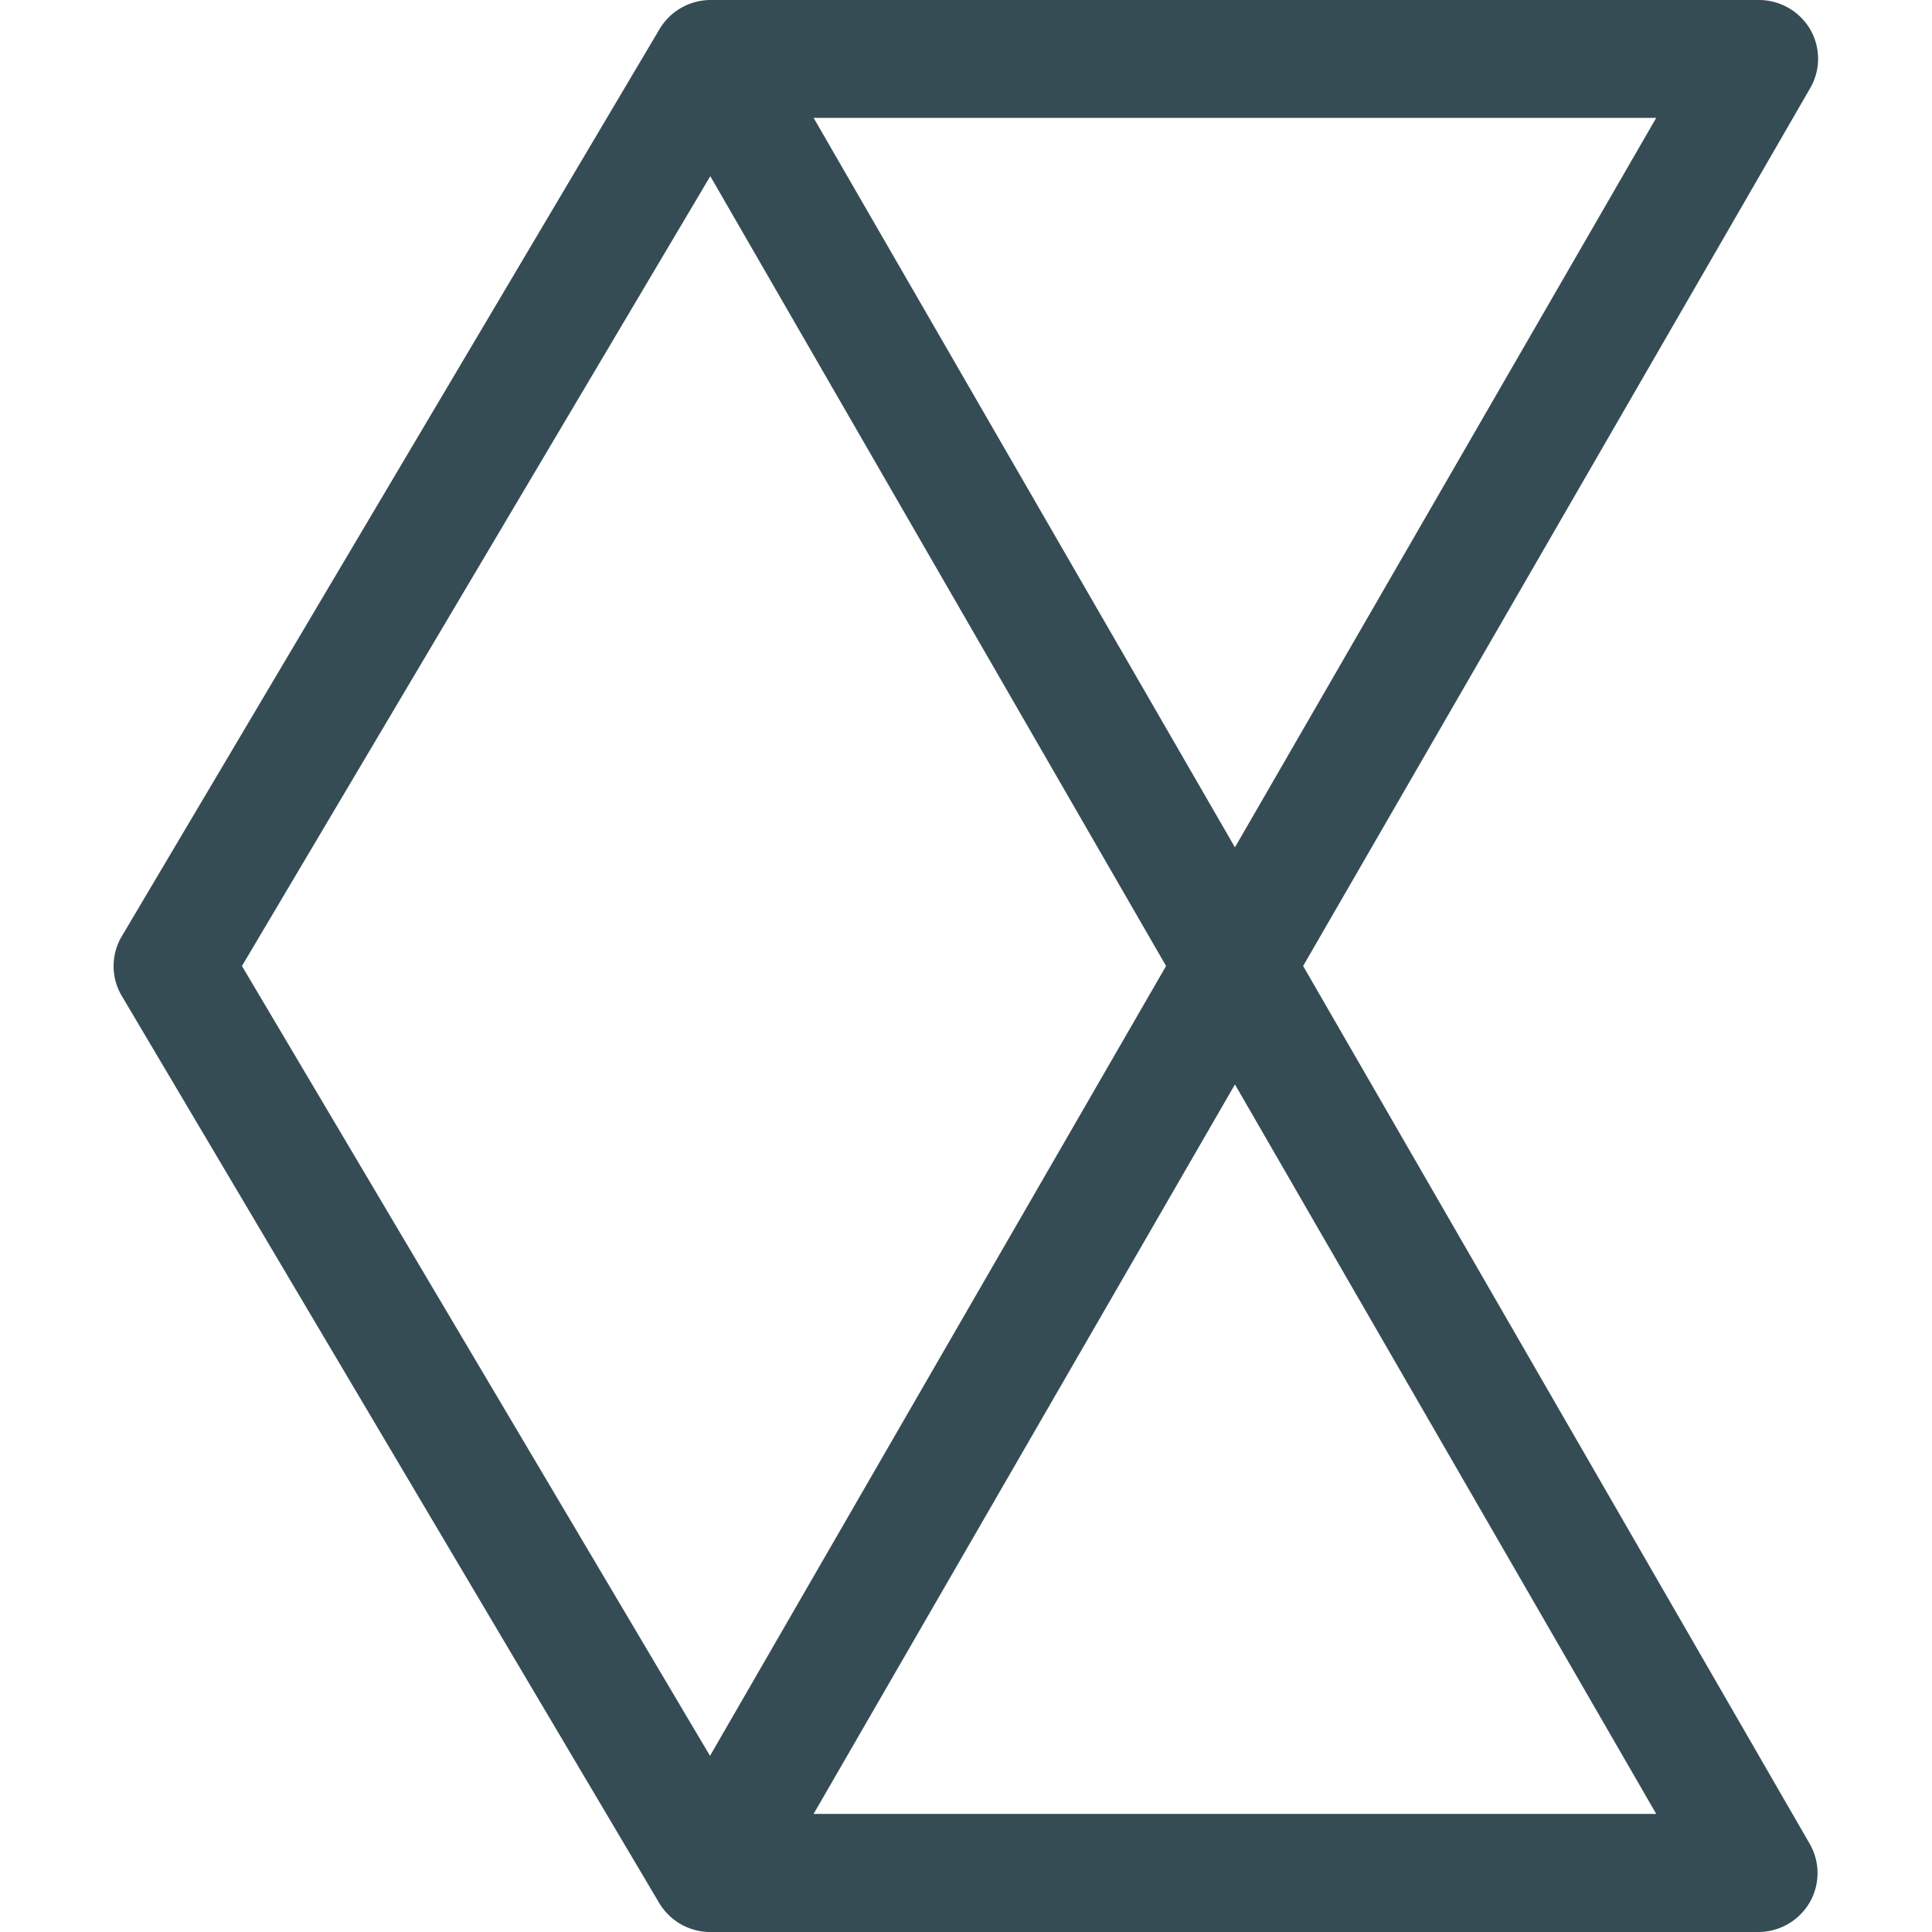
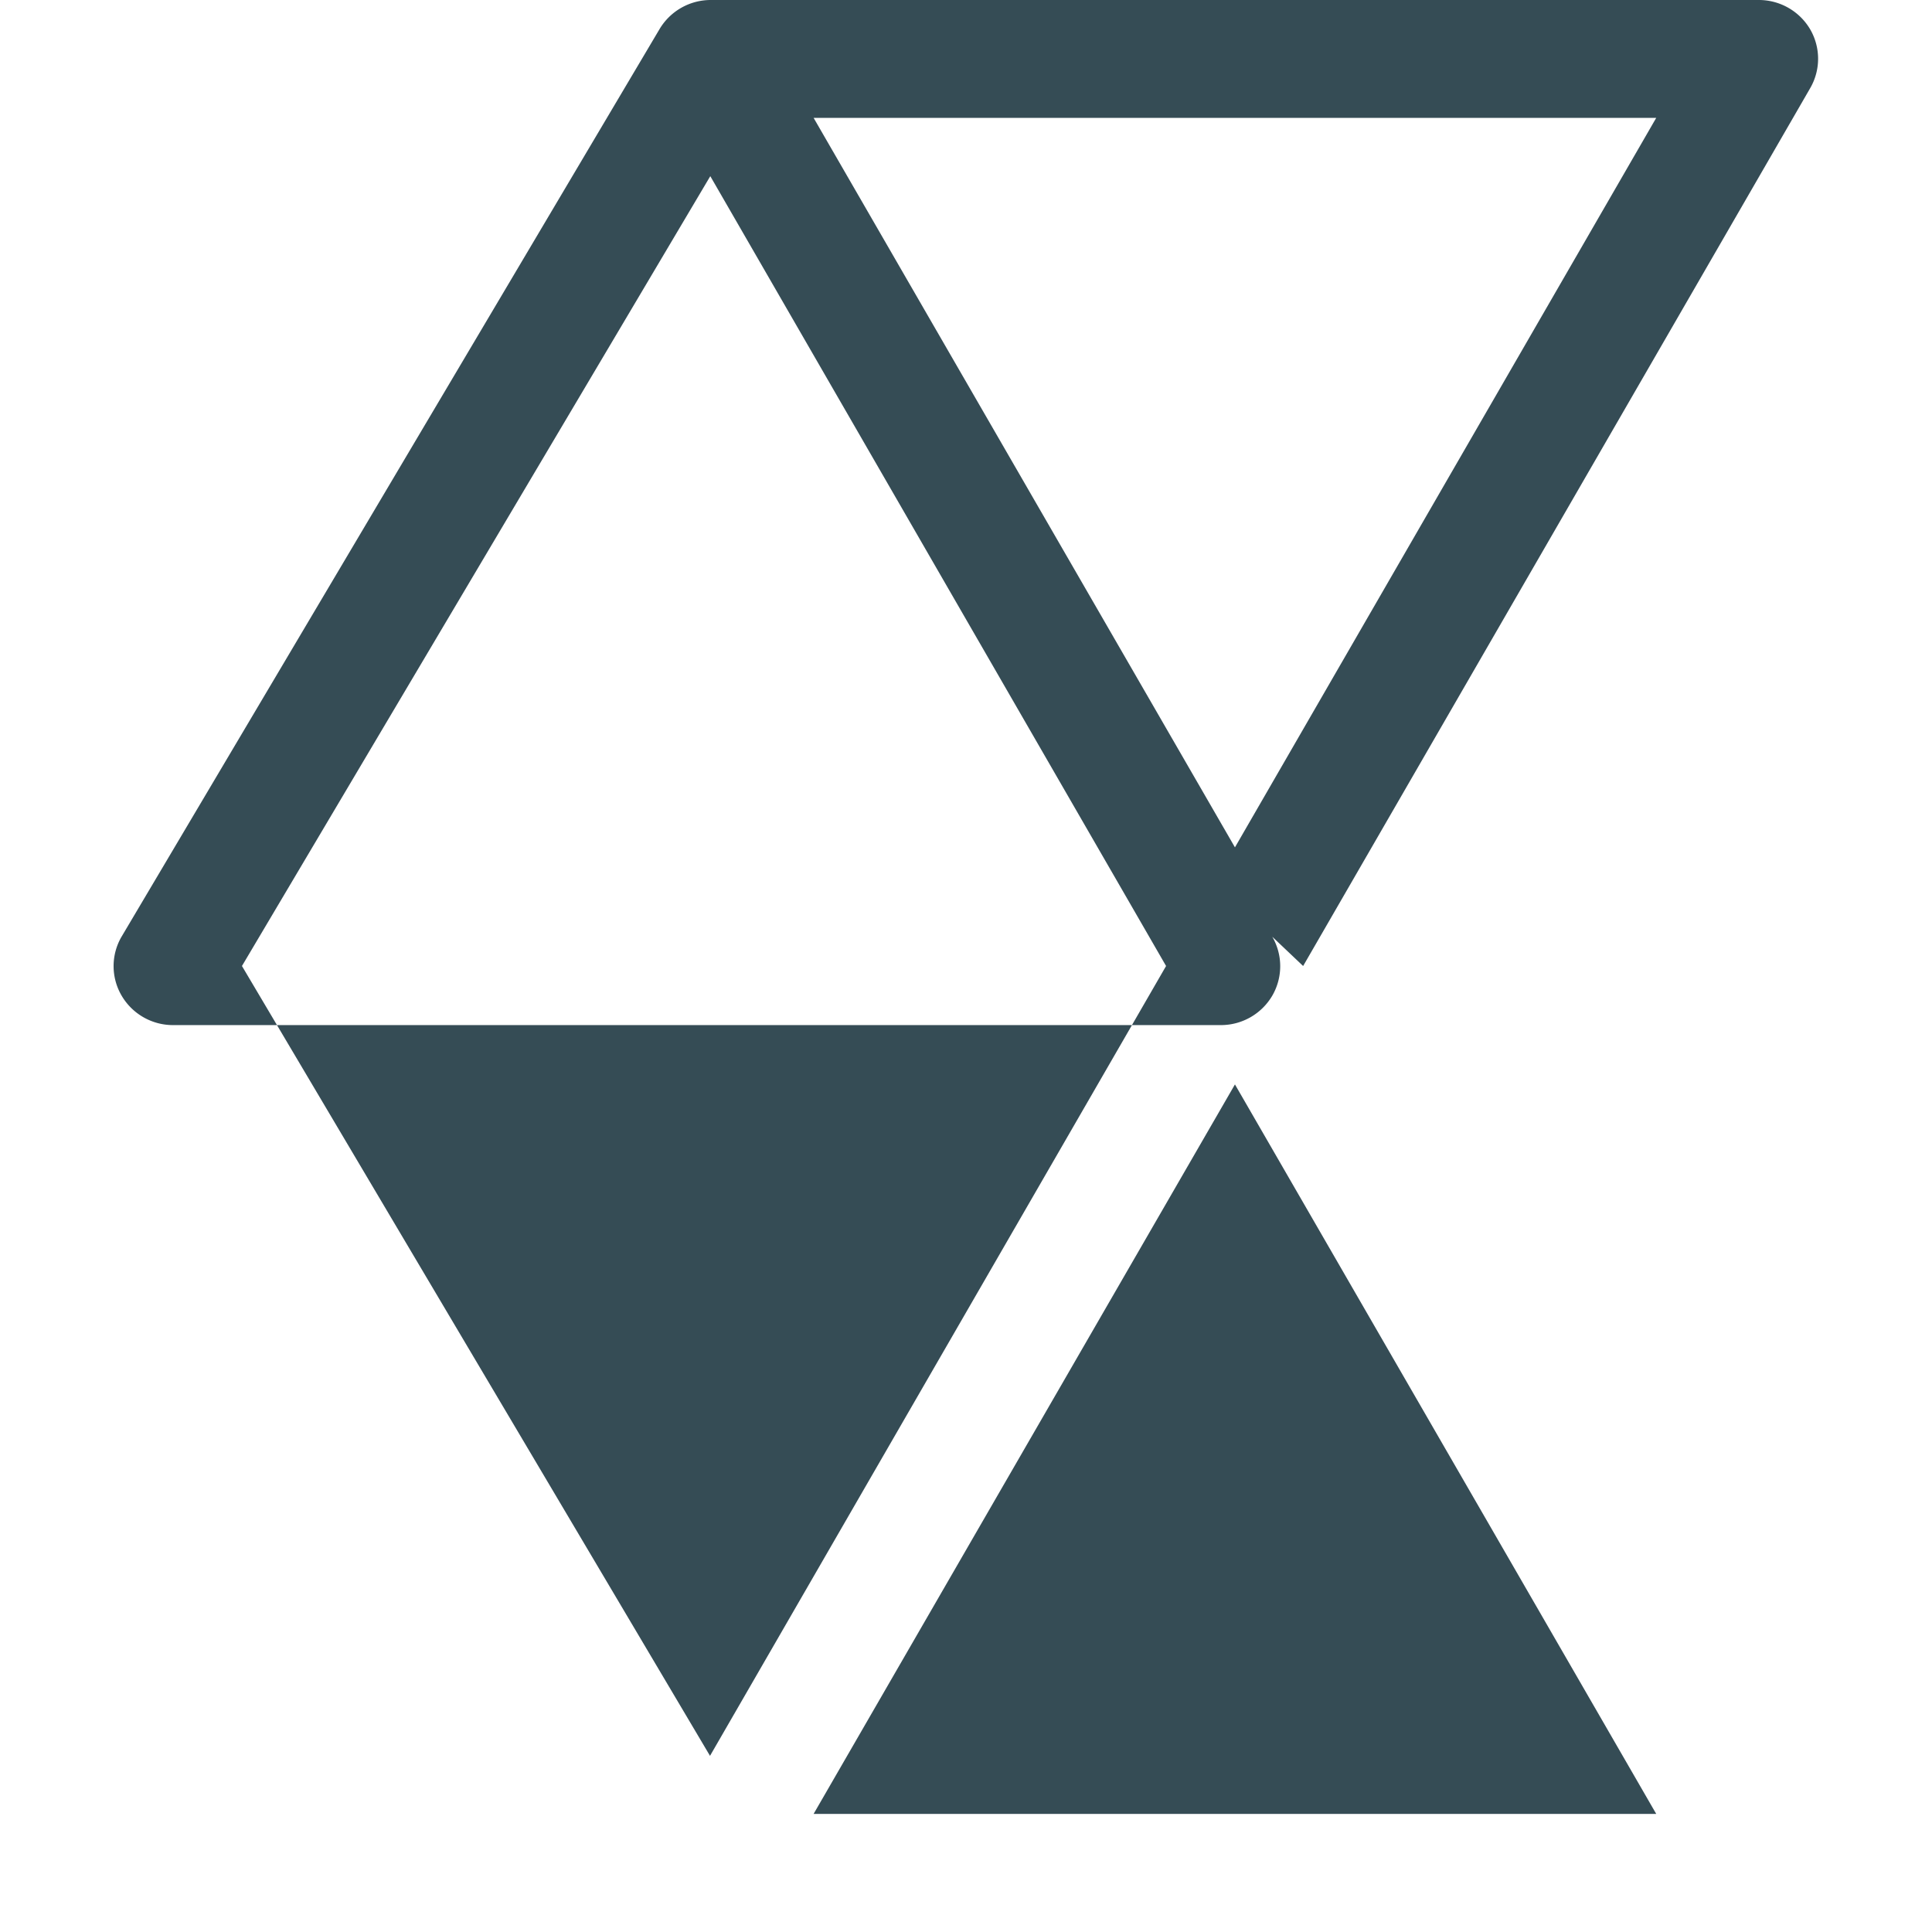
<svg xmlns="http://www.w3.org/2000/svg" width="68" height="68" viewBox="0 0 34 34" class="icon-logo">
-   <path class="cls-1" fill="#354C55" fill-rule="evenodd" d="M150.933,49l8.923-15.448a1.032,1.032,0,0,0,0-1.036A1.048,1.048,0,0,0,158.948,32H140.507a1.048,1.048,0,0,0-.9.512l-9.463,15.964a1.027,1.027,0,0,0,0,1.052L139.6,65.488a1.047,1.047,0,0,0,.9.512h18.441a1.048,1.048,0,0,0,.905-0.518,1.033,1.033,0,0,0,0-1.037Zm-1.2-2.088-7.415-12.838h14.829ZM140.5,35.1L148.521,49l-8.026,13.9L132.258,49Zm1.818,28.822,7.415-12.838,7.414,12.838H142.313Z" transform="translate(-128 -32)" />
+   <path class="cls-1" fill="#354C55" fill-rule="evenodd" d="M150.933,49l8.923-15.448a1.032,1.032,0,0,0,0-1.036A1.048,1.048,0,0,0,158.948,32H140.507a1.048,1.048,0,0,0-.9.512l-9.463,15.964a1.027,1.027,0,0,0,0,1.052a1.047,1.047,0,0,0,.9.512h18.441a1.048,1.048,0,0,0,.905-0.518,1.033,1.033,0,0,0,0-1.037Zm-1.2-2.088-7.415-12.838h14.829ZM140.5,35.1L148.521,49l-8.026,13.9L132.258,49Zm1.818,28.822,7.415-12.838,7.414,12.838H142.313Z" transform="translate(-128 -32)" />
</svg>